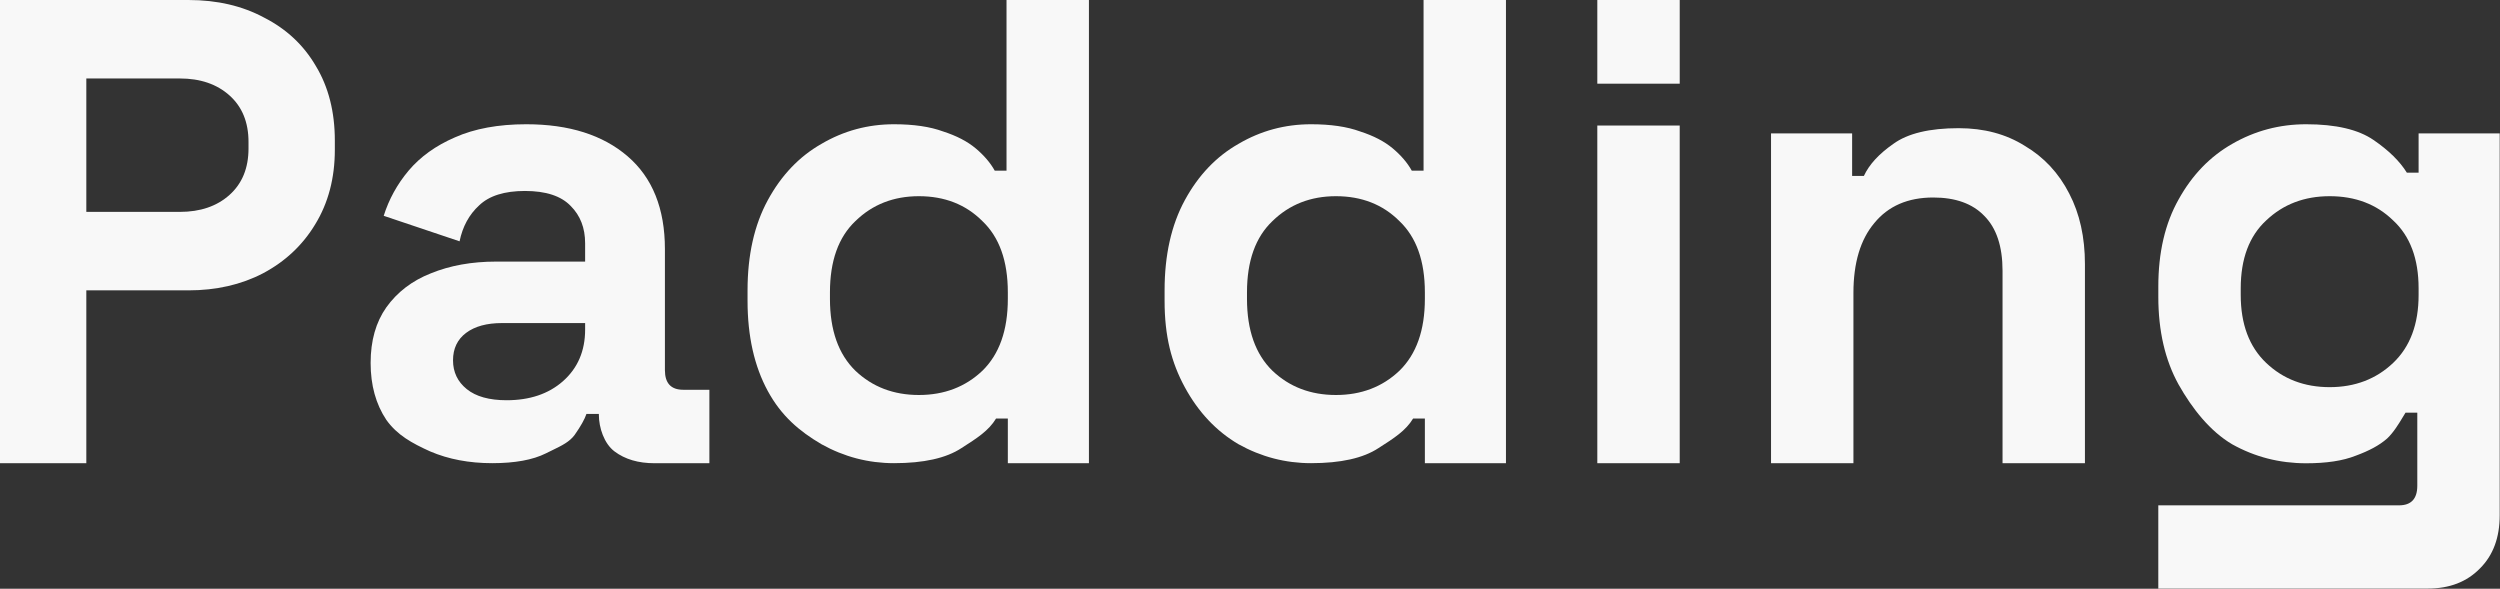
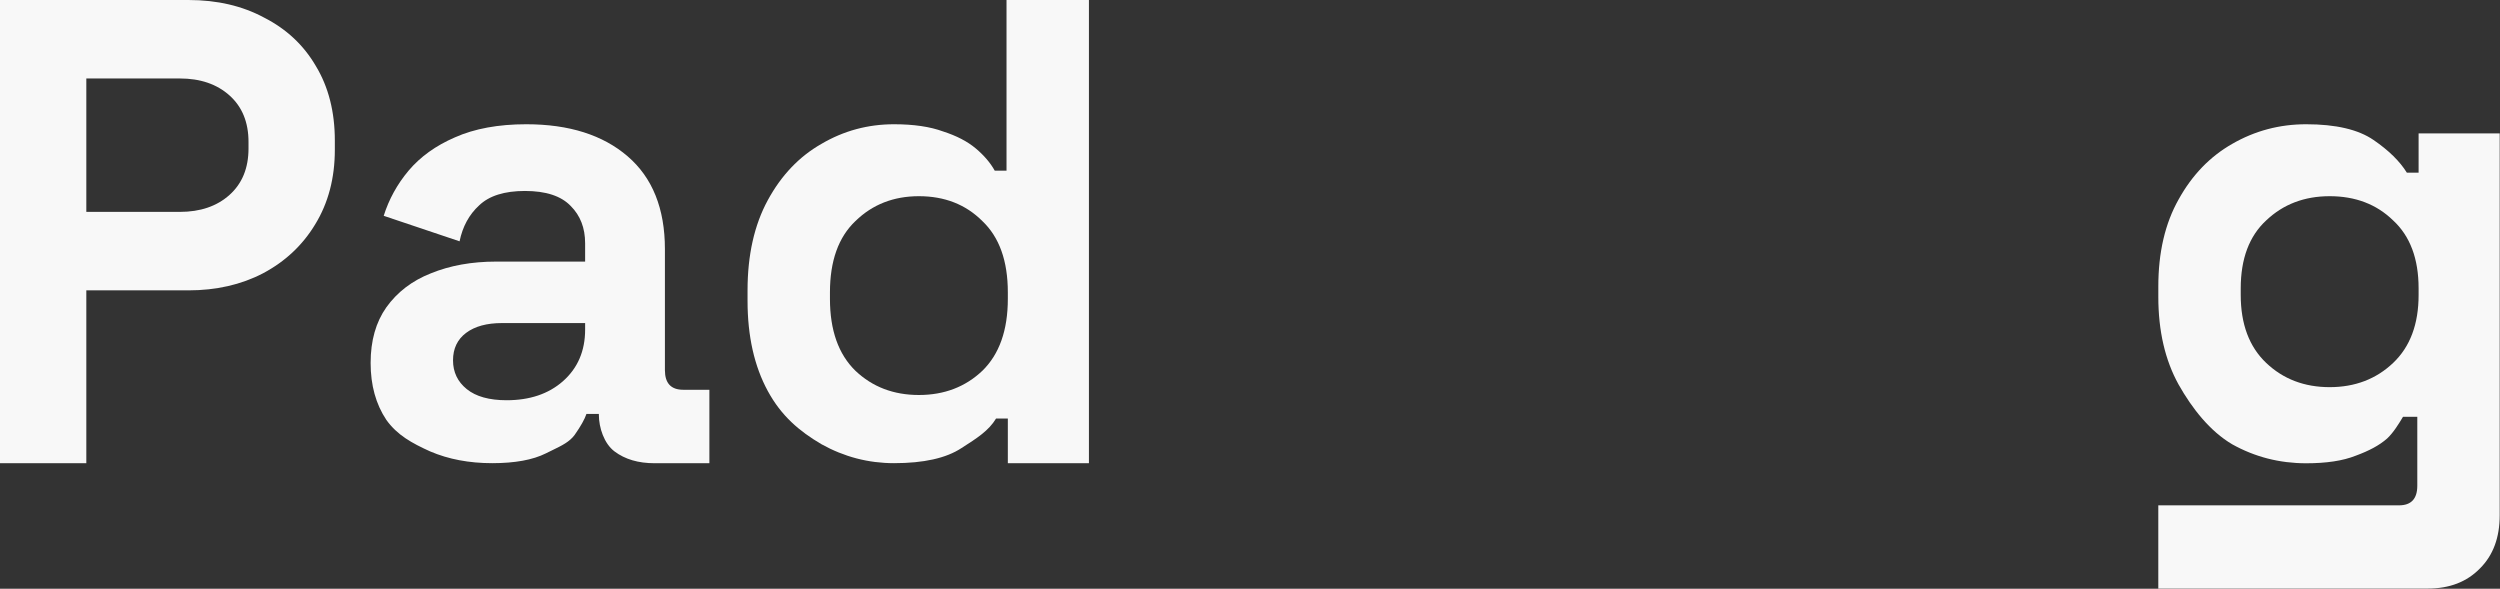
<svg xmlns="http://www.w3.org/2000/svg" width="5975" height="1407" viewBox="0 0 5975 1407" fill="none">
  <rect x="0" y="0" width="5975" height="1407" fill="#333333" stroke="none" />
  <path fill-rule="evenodd" clip-rule="evenodd" d="M0 1107.1V0H450.144C518.916 0 579.352 14.067 631.452 42.201C684.594 69.293 725.753 107.847 754.929 157.863C785.147 207.879 800.256 267.273 800.256 336.045V357.927C800.256 425.657 784.626 485.051 753.366 536.109C723.148 586.125 681.468 625.2 628.326 653.334C576.226 680.426 516.832 693.972 450.144 693.972H206.316V1107.1H0ZM206.316 506.412H429.825C478.799 506.412 518.395 492.866 548.613 465.774C578.831 438.682 593.94 401.691 593.94 354.801V339.171C593.94 292.281 578.831 255.29 548.613 228.198C518.395 201.106 478.799 187.56 429.825 187.56H206.316V506.412Z" fill="#F8F8F8" />
  <path fill-rule="evenodd" clip-rule="evenodd" d="M1176.51 1106.98C1121.29 1106.98 1071.79 1097.6 1028.03 1078.85C984.263 1059.05 949.356 1039.92 923.306 1003.45C898.298 965.934 885.794 920.607 885.794 867.465C885.794 814.323 898.298 770.038 923.306 734.61C949.356 698.14 984.784 671.048 1029.59 653.334C1075.44 634.578 1127.54 625.2 1185.89 625.2H1398.46V581.436C1398.46 544.966 1387 515.269 1364.07 492.345C1341.15 468.379 1304.68 456.396 1254.66 456.396C1205.69 456.396 1169.22 467.858 1145.25 490.782C1121.29 512.664 1105.66 541.319 1098.36 576.747L917.054 515.79C929.558 476.194 949.356 440.245 976.448 407.943C1004.58 374.599 1041.57 348.028 1087.42 328.23C1134.31 307.39 1191.1 296.97 1257.79 296.97C1359.9 296.97 1440.66 322.499 1500.05 373.557C1559.45 424.615 1589.14 498.597 1589.14 595.503V884.658C1589.14 915.918 1603.73 931.548 1632.91 931.548H1695.43V1107.1H1564.14C1525.58 1107.1 1493.8 1097.72 1468.79 1078.97C1443.78 1060.21 1431.28 1022.2 1431.28 990.942V989.379H1401.58C1397.42 1001.88 1388.04 1018.56 1373.45 1039.4C1361.19 1056.04 1343.04 1064.85 1318.99 1076.52C1314.43 1078.73 1309.66 1081.05 1304.68 1083.54C1273.42 1099.17 1230.7 1106.98 1176.51 1106.98ZM1210.9 956.556C1266.12 956.556 1310.93 941.447 1345.32 911.229C1380.74 879.969 1398.46 838.81 1398.46 787.752V772.122H1199.96C1163.49 772.122 1134.83 779.937 1113.99 795.567C1093.15 811.197 1082.73 833.079 1082.73 861.213C1082.73 889.347 1093.67 912.271 1115.55 929.985C1137.44 947.699 1169.22 956.556 1210.9 956.556Z" fill="#F8F8F8" />
  <path fill-rule="evenodd" clip-rule="evenodd" d="M1963.26 1061.66C2017.45 1091.87 2075.28 1106.98 2136.76 1106.98C2207.61 1106.98 2261.27 1095 2297.74 1071.03L2298.19 1070.75C2335.47 1046.93 2362.94 1029.38 2380.58 1000.32H2408.72V1107.1H2602.53V0H2405.59V407.943H2377.46C2367.04 389.187 2351.93 371.473 2332.13 354.801C2312.33 338.129 2286.28 324.583 2253.98 314.163C2222.72 302.701 2183.65 296.97 2136.76 296.97C2074.24 296.97 2016.4 312.6 1963.26 343.86C1910.12 374.078 1867.4 418.884 1835.1 478.278C1802.79 537.672 1786.64 609.57 1786.64 693.972V718.98C1786.64 803.382 1802.79 875.28 1835.1 934.674C1867.4 994.068 1910.12 1030.4 1963.26 1061.66ZM2347.76 886.221C2307.12 924.775 2256.59 944.052 2196.15 944.052C2135.71 944.052 2085.18 924.775 2044.54 886.221C2003.9 846.625 1983.58 789.315 1983.58 714.291V698.661C1983.58 623.637 2003.9 566.848 2044.54 528.294C2085.18 488.698 2135.71 468.9 2196.15 468.9C2257.63 468.9 2308.16 488.698 2347.76 528.294C2388.4 566.848 2408.72 623.637 2408.72 698.661V714.291C2408.72 789.315 2388.4 846.625 2347.76 886.221Z" fill="#F8F8F8" />
-   <path fill-rule="evenodd" clip-rule="evenodd" d="M3133.47 1106.98C3072 1106.98 3014.16 1091.87 2959.98 1061.66C2906.84 1030.4 2864.12 985.068 2831.81 925.674C2799.51 866.28 2783.36 803.382 2783.36 718.98V693.972C2783.36 609.57 2799.51 537.672 2831.81 478.278C2864.12 418.884 2906.84 374.078 2959.98 343.86C3013.12 312.6 3070.95 296.97 3133.47 296.97C3180.36 296.97 3219.44 302.701 3250.7 314.163C3283 324.583 3309.05 338.129 3328.85 354.801C3348.65 371.473 3363.76 389.187 3374.18 407.943H3402.31V0H3599.25V1107.1H3405.44V1000.32H3377.3C3359.66 1029.38 3332.19 1046.93 3294.9 1070.75L3294.46 1071.03C3257.99 1095 3204.33 1106.98 3133.47 1106.98ZM3192.87 944.052C3253.3 944.052 3303.84 924.775 3344.48 886.221C3385.12 846.625 3405.44 789.315 3405.44 714.291V698.661C3405.44 623.637 3385.12 566.848 3344.48 528.294C3304.88 488.698 3254.35 468.9 3192.87 468.9C3132.43 468.9 3081.89 488.698 3041.26 528.294C3000.62 566.848 2980.3 623.637 2980.3 698.661V714.291C2980.3 789.315 3000.62 846.625 3041.26 886.221C3081.89 924.775 3132.43 944.052 3192.87 944.052Z" fill="#F8F8F8" />
-   <path d="M3817.57 299.999L3817.59 1107.1H4014.53L4014.5 299.999H3817.57Z" fill="#F8F8F8" />
-   <path d="M4232.76 1107.1V318.852H4426.58V420.447H4454.71C4467.21 393.355 4490.66 367.826 4525.04 343.86C4559.43 318.852 4611.53 306.348 4681.34 306.348C4741.78 306.348 4794.4 320.415 4839.21 348.549C4885.06 375.641 4920.48 413.674 4945.49 462.648C4970.5 510.58 4983 566.848 4983 631.452V1107.1H4786.07V647.082C4786.07 588.73 4771.48 544.966 4742.3 515.79C4714.17 486.614 4673.53 472.026 4620.39 472.026C4559.95 472.026 4513.06 492.345 4479.72 532.983C4446.37 572.579 4429.7 628.326 4429.7 700.224V1107.1H4232.76Z" fill="#F8F8F8" />
-   <path fill-rule="evenodd" clip-rule="evenodd" d="M5158.39 684.594V709.602C5158.39 790.878 5174.54 860.692 5206.84 919.044C5239.14 976.354 5281.87 1030.64 5335.01 1061.9C5389.19 1092.12 5448.06 1107.23 5511.63 1107.23C5559.56 1107.23 5599.16 1101.5 5630.42 1089.03C5661.67 1077.57 5686.68 1064.5 5705.44 1047.83C5720.82 1033.3 5733.41 1012.39 5743.18 996.143C5745.32 992.584 5747.33 989.249 5749.2 986.253H5777.34V1160.88C5777.34 1192.14 5762.75 1207.77 5733.57 1207.77H5158.34V1406.7H5802.35C5854.45 1406.7 5896.12 1390.55 5927.39 1358.25C5958.65 1326.99 5974.27 1284.79 5974.27 1231.64V318.852H5780.46V412.632H5752.33C5735.66 385.54 5709.09 359.49 5672.62 334.482C5636.15 309.474 5582.48 296.97 5511.63 296.97C5448.06 296.97 5389.19 312.6 5335.01 343.86C5281.87 374.078 5239.14 418.363 5206.84 476.715C5174.54 534.025 5158.39 603.318 5158.39 684.594ZM5719.51 867.465C5678.87 906.019 5628.33 925.296 5567.9 925.296C5507.46 925.296 5456.92 906.019 5416.28 867.465C5375.65 828.911 5355.33 774.727 5355.33 704.913V689.283C5355.33 618.427 5375.65 564.243 5416.28 526.731C5456.92 488.177 5507.46 468.9 5567.9 468.9C5629.37 468.9 5679.91 488.177 5719.51 526.731C5760.14 564.243 5780.46 618.427 5780.46 689.283V704.913C5780.46 774.727 5760.14 828.911 5719.51 867.465Z" fill="#F8F8F8" />
-   <path d="M4014.53 0H3817.59V200H4014.53V0Z" fill="#F8F8F8" />
+   <path fill-rule="evenodd" clip-rule="evenodd" d="M5158.39 684.594V709.602C5158.39 790.878 5174.54 860.692 5206.84 919.044C5239.14 976.354 5281.87 1030.64 5335.01 1061.9C5389.19 1092.12 5448.06 1107.23 5511.63 1107.23C5559.56 1107.23 5599.16 1101.5 5630.42 1089.03C5661.67 1077.57 5686.68 1064.5 5705.44 1047.83C5720.82 1033.3 5733.41 1012.39 5743.18 996.143H5777.34V1160.88C5777.34 1192.14 5762.75 1207.77 5733.57 1207.77H5158.34V1406.7H5802.35C5854.45 1406.7 5896.12 1390.55 5927.39 1358.25C5958.65 1326.99 5974.27 1284.79 5974.27 1231.64V318.852H5780.46V412.632H5752.33C5735.66 385.54 5709.09 359.49 5672.62 334.482C5636.15 309.474 5582.48 296.97 5511.63 296.97C5448.06 296.97 5389.19 312.6 5335.01 343.86C5281.87 374.078 5239.14 418.363 5206.84 476.715C5174.54 534.025 5158.39 603.318 5158.39 684.594ZM5719.51 867.465C5678.87 906.019 5628.33 925.296 5567.9 925.296C5507.46 925.296 5456.92 906.019 5416.28 867.465C5375.65 828.911 5355.33 774.727 5355.33 704.913V689.283C5355.33 618.427 5375.65 564.243 5416.28 526.731C5456.92 488.177 5507.46 468.9 5567.9 468.9C5629.37 468.9 5679.91 488.177 5719.51 526.731C5760.14 564.243 5780.46 618.427 5780.46 689.283V704.913C5780.46 774.727 5760.14 828.911 5719.51 867.465Z" fill="#F8F8F8" />
</svg>